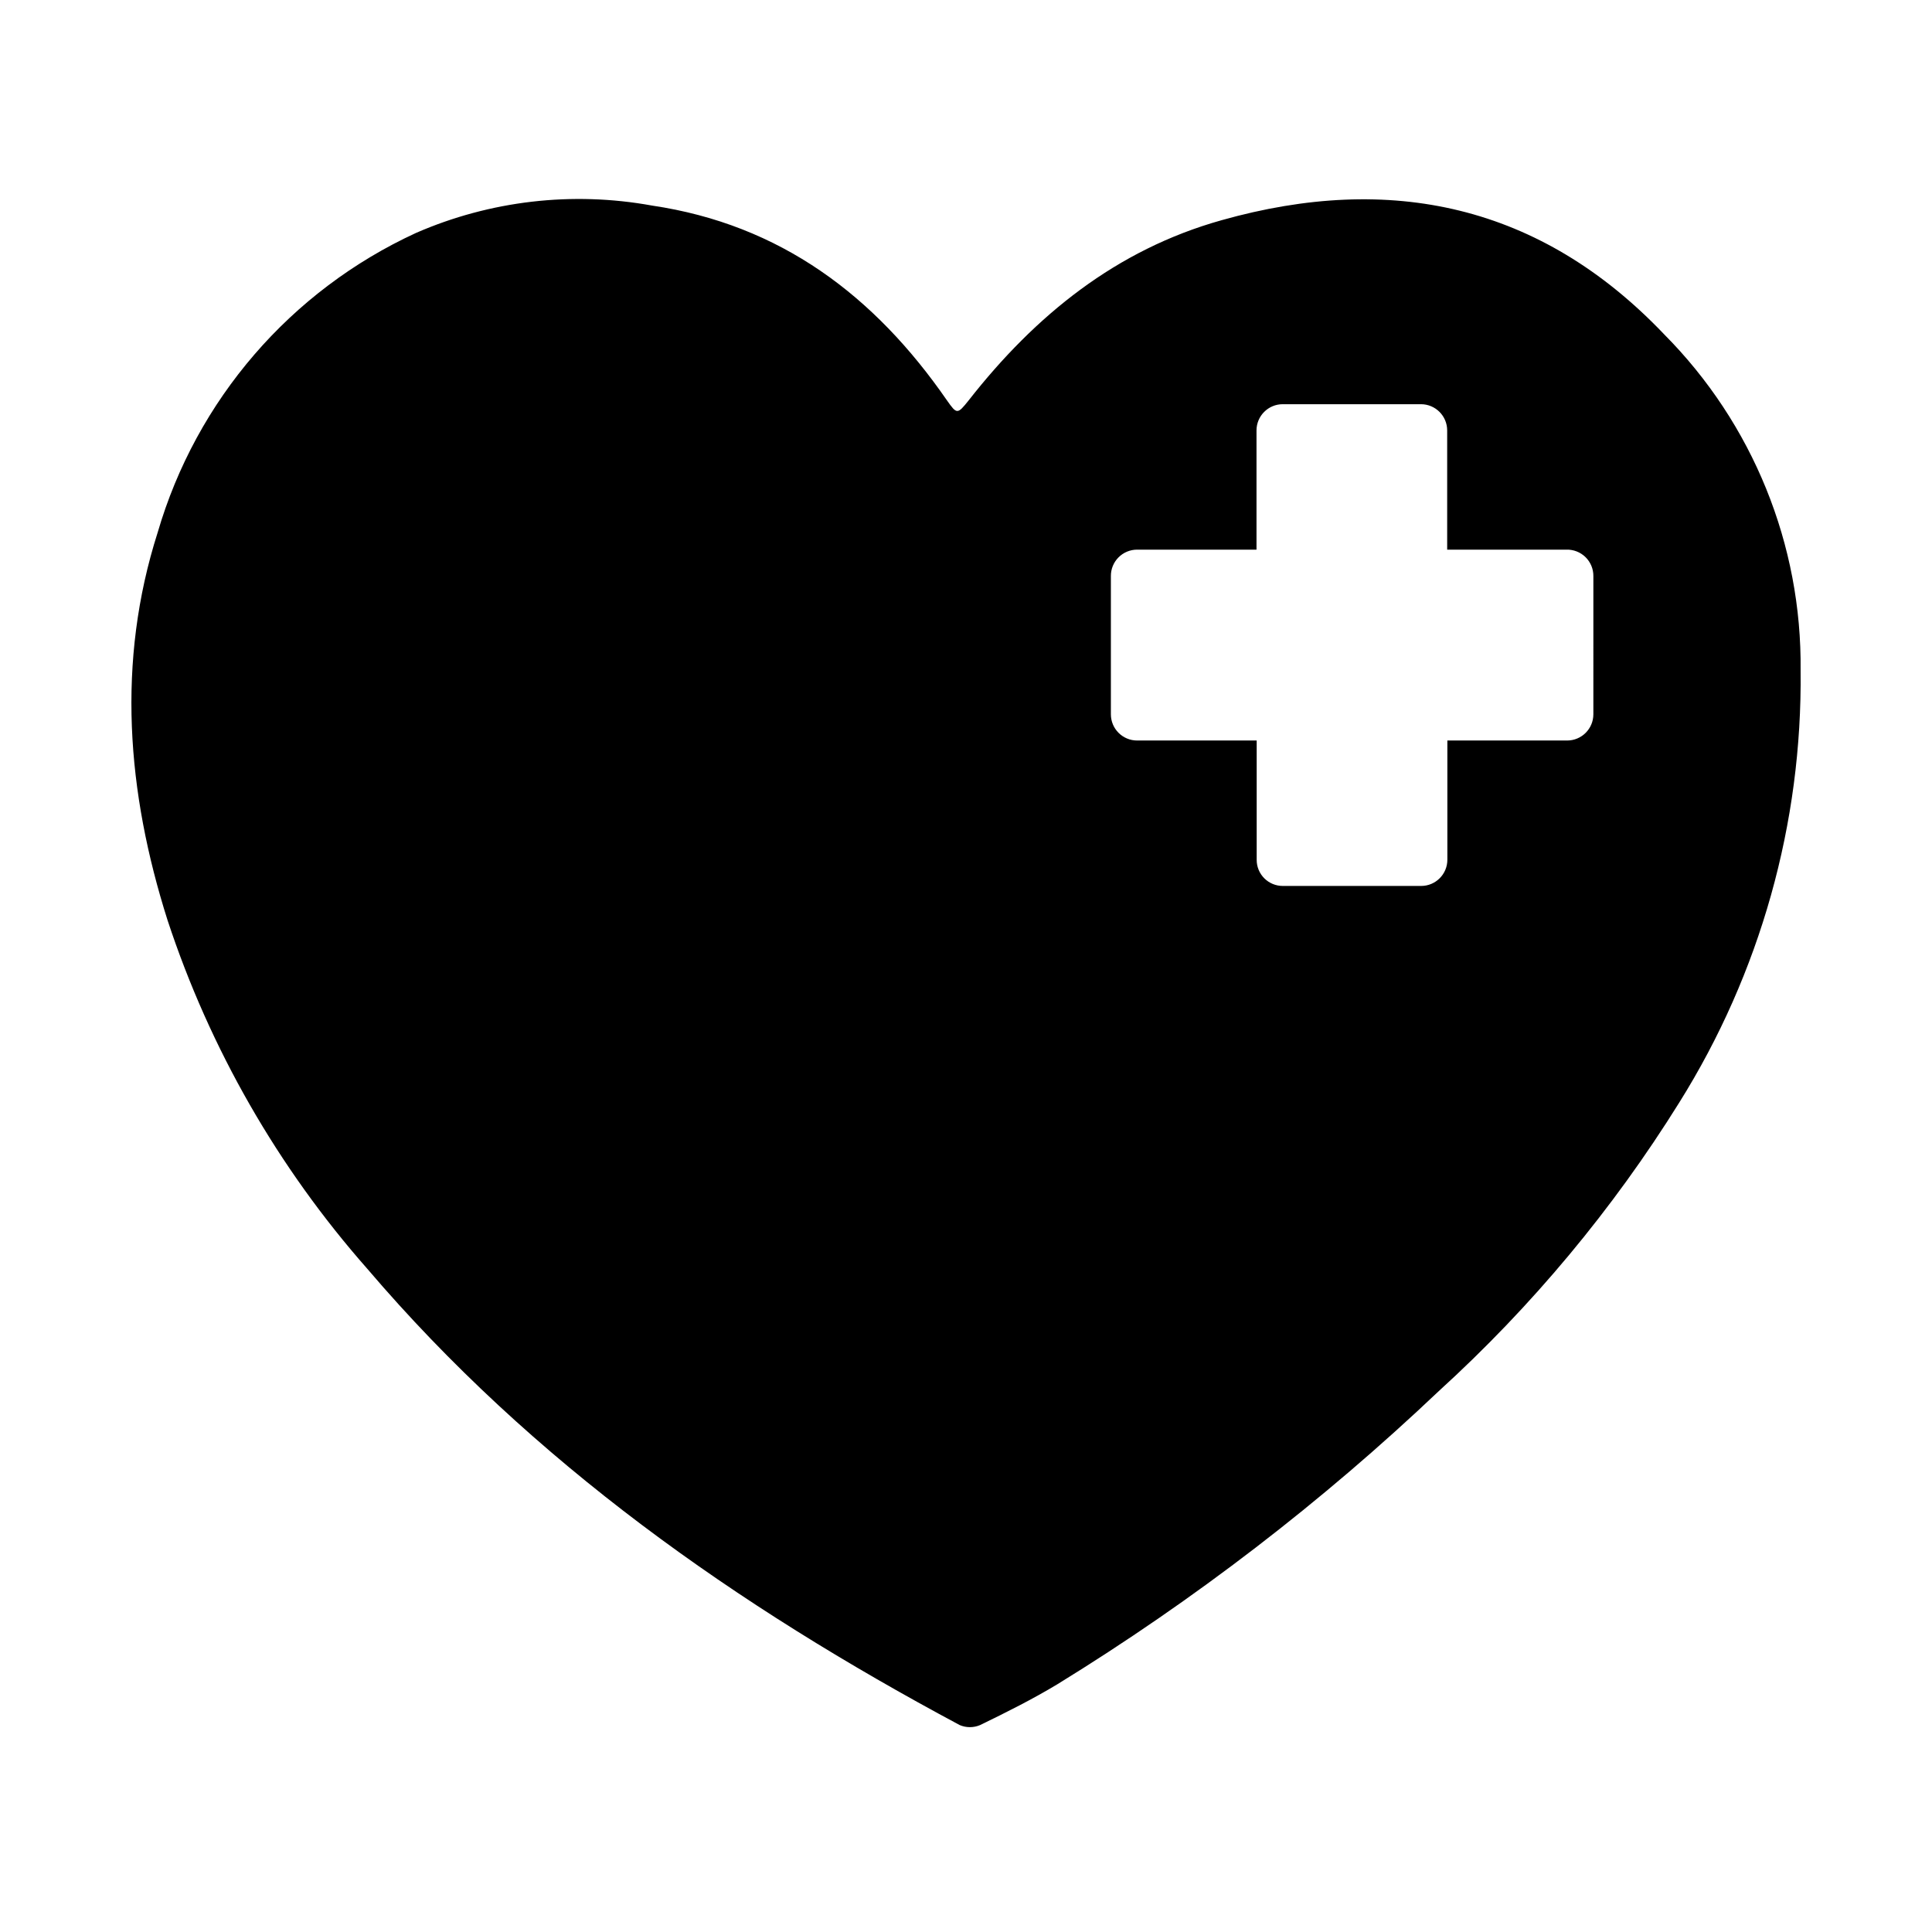
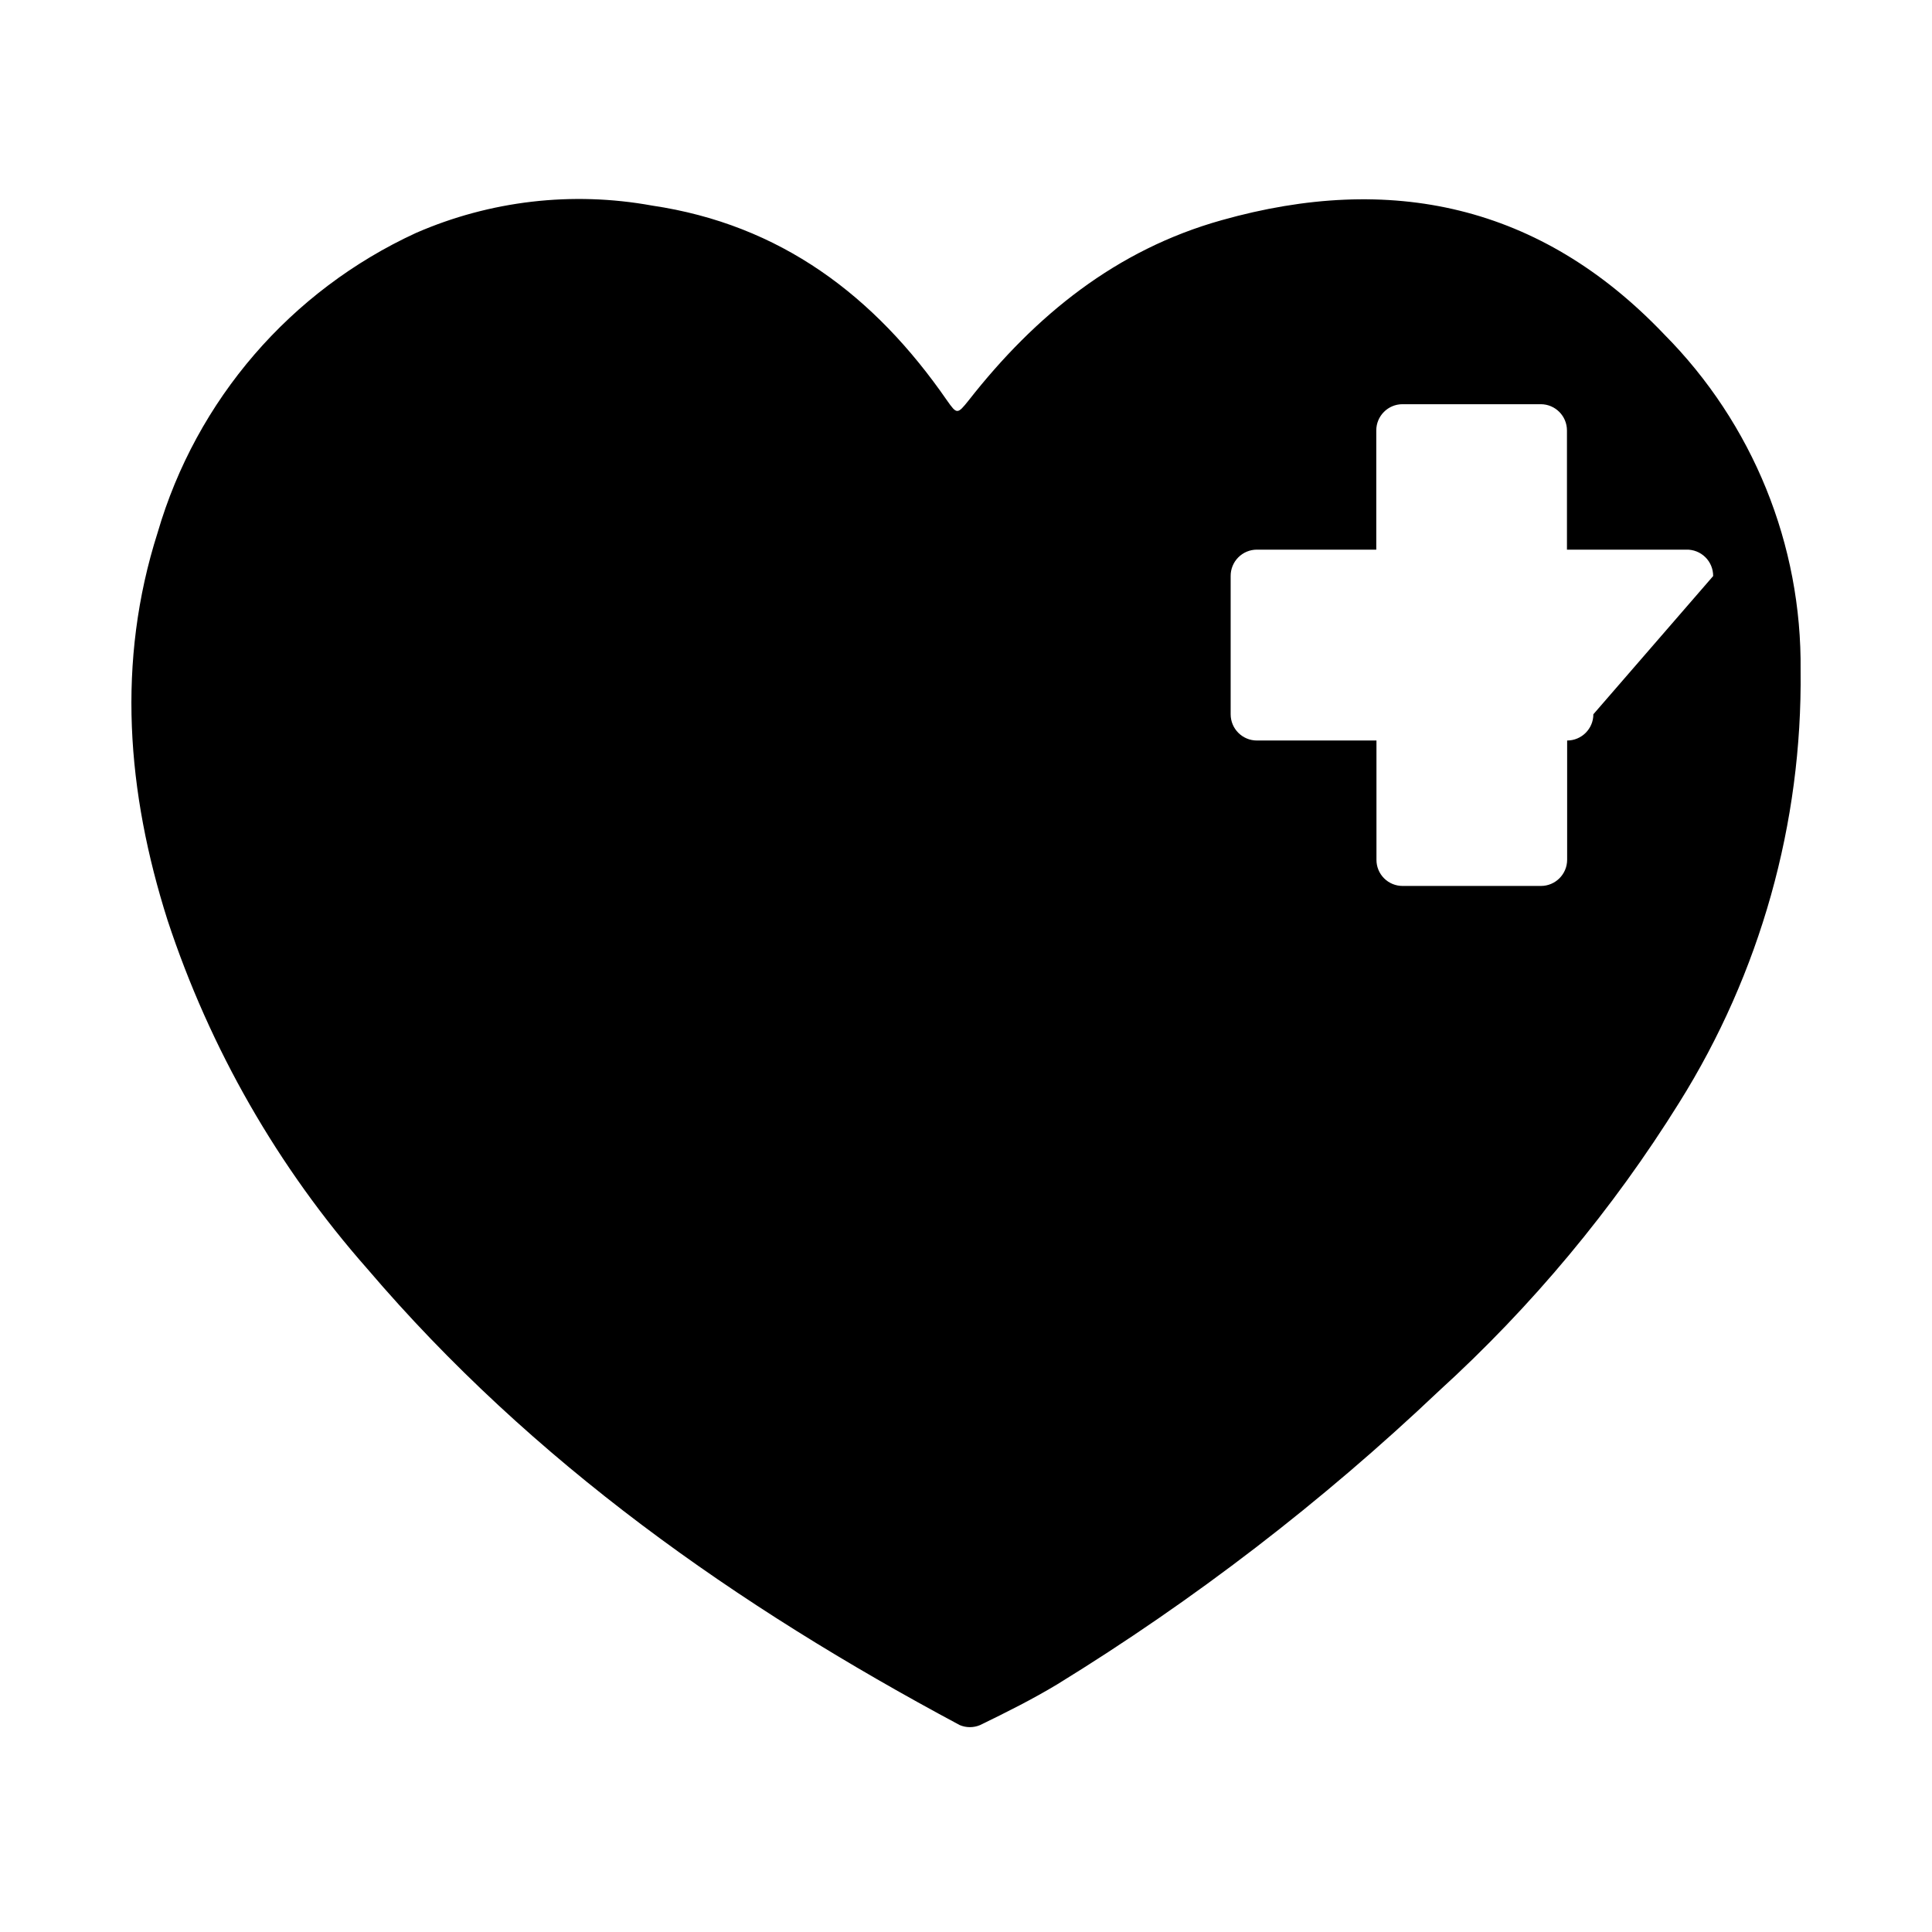
<svg xmlns="http://www.w3.org/2000/svg" fill="#000000" width="800px" height="800px" version="1.1" viewBox="144 144 512 512">
-   <path d="m585 232.58c-32.797-34.41-72.547-42.824-117.24-30.23-27.91 7.809-49.375 25.191-67.059 47.762-2.973 3.727-3.125 3.727-5.742 0-19.191-27.758-44.129-46.602-78.188-51.637-21.098-3.836-42.863-1.312-62.523 7.254-33.246 15.297-58.227 44.262-68.469 79.398-10.93 34.262-8.16 68.77 2.621 102.73 11.219 34.066 29.23 65.5 52.949 92.398 43.781 51.34 97.891 89.324 156.99 120.91 1.723 0.73 3.668 0.73 5.391 0 6.953-3.375 13.906-6.852 20.504-10.832 36.289-22.324 70.16-48.359 101.07-77.688 24.66-22.438 46.105-48.172 63.73-76.477 21.457-34.289 32.613-74.02 32.145-114.46 0.375-33.355-12.66-65.465-36.176-89.125zm-18.742 100.71c0 3.84-3.109 6.953-6.949 6.953h-31.742v31.59c0 3.84-3.113 6.953-6.953 6.953h-36.625c-1.848 0.012-3.625-0.715-4.934-2.023-1.305-1.305-2.035-3.082-2.019-4.93v-31.59h-31.691c-3.84 0-6.949-3.113-6.949-6.953v-36.625c-0.016-1.852 0.711-3.637 2.016-4.949 1.305-1.316 3.082-2.055 4.934-2.055h31.641v-31.59c0-3.84 3.113-6.953 6.953-6.953h36.625c3.84 0 6.953 3.113 6.953 6.953v31.59h31.59c1.887-0.055 3.715 0.66 5.066 1.98 1.348 1.32 2.102 3.133 2.086 5.023z" />
+   <path d="m585 232.58c-32.797-34.41-72.547-42.824-117.24-30.23-27.91 7.809-49.375 25.191-67.059 47.762-2.973 3.727-3.125 3.727-5.742 0-19.191-27.758-44.129-46.602-78.188-51.637-21.098-3.836-42.863-1.312-62.523 7.254-33.246 15.297-58.227 44.262-68.469 79.398-10.93 34.262-8.16 68.77 2.621 102.73 11.219 34.066 29.23 65.5 52.949 92.398 43.781 51.34 97.891 89.324 156.99 120.91 1.723 0.73 3.668 0.73 5.391 0 6.953-3.375 13.906-6.852 20.504-10.832 36.289-22.324 70.16-48.359 101.07-77.688 24.66-22.438 46.105-48.172 63.73-76.477 21.457-34.289 32.613-74.02 32.145-114.46 0.375-33.355-12.66-65.465-36.176-89.125zm-18.742 100.71c0 3.84-3.109 6.953-6.949 6.953v31.59c0 3.84-3.113 6.953-6.953 6.953h-36.625c-1.848 0.012-3.625-0.715-4.934-2.023-1.305-1.305-2.035-3.082-2.019-4.93v-31.59h-31.691c-3.84 0-6.949-3.113-6.949-6.953v-36.625c-0.016-1.852 0.711-3.637 2.016-4.949 1.305-1.316 3.082-2.055 4.934-2.055h31.641v-31.59c0-3.84 3.113-6.953 6.953-6.953h36.625c3.84 0 6.953 3.113 6.953 6.953v31.59h31.59c1.887-0.055 3.715 0.66 5.066 1.98 1.348 1.32 2.102 3.133 2.086 5.023z" />
</svg>